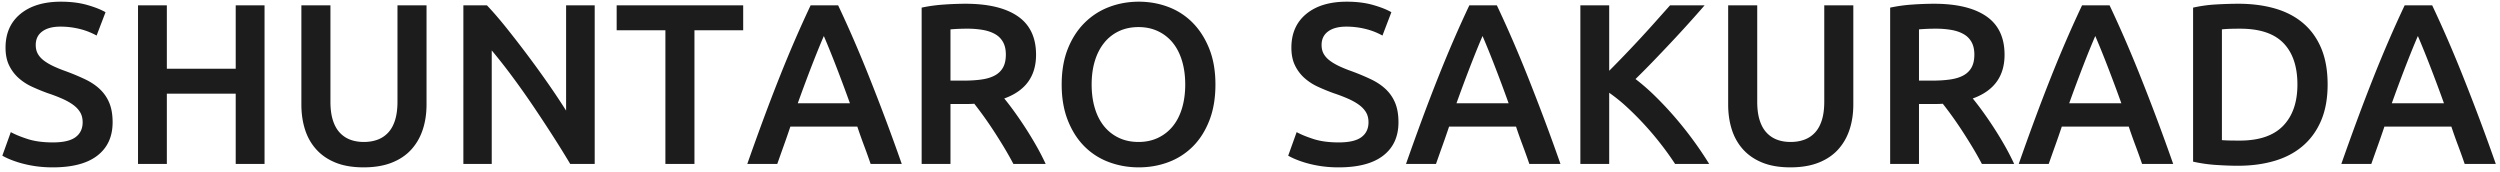
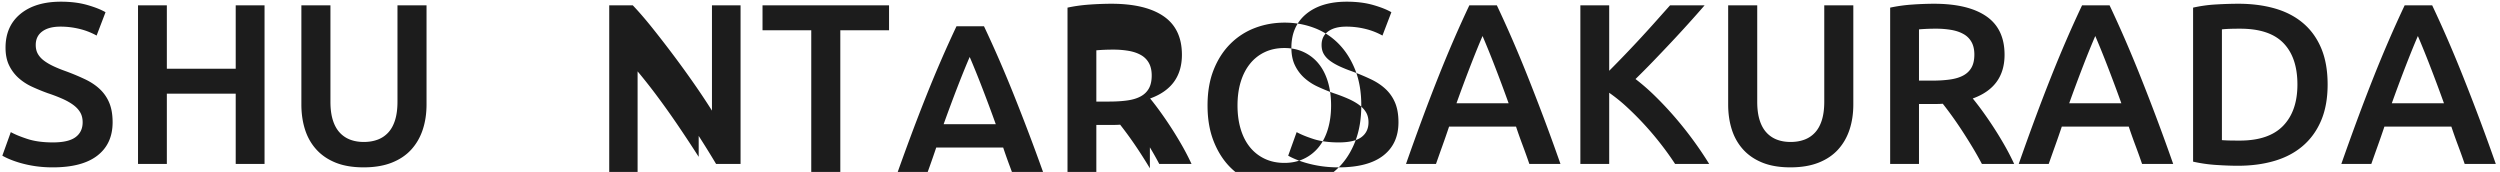
<svg xmlns="http://www.w3.org/2000/svg" width="509" height="35">
-   <path fill-rule="evenodd" fill="#1C1C1C" d="M501.807 33.375a136.328 136.328 0 0 0-1.354-3.774 104.32 104.32 0 0 1-1.354-3.82h-13.636c-.436 1.305-.88 2.586-1.331 3.844a600.849 600.849 0 0 0-1.331 3.75h-6.104a551.904 551.904 0 0 1 3.445-9.551 384.866 384.866 0 0 1 3.188-8.292 267.24 267.24 0 0 1 3.095-7.455 240.28 240.28 0 0 1 3.165-6.988h5.603a240.327 240.327 0 0 1 3.168 6.988 270.118 270.118 0 0 1 3.098 7.455 443.417 443.417 0 0 1 6.685 17.843h-6.337Zm-7.104-20.08a185.025 185.025 0 0 0-2.422-5.963c-.715 1.647-1.53 3.65-2.446 6.01a326.805 326.805 0 0 0-2.864 7.687h10.621a318.953 318.953 0 0 0-2.889-7.734Zm-25.807 16.376c-1.6 1.383-3.525 2.408-5.776 3.075-2.252.668-4.744 1.002-7.477 1.002-1.304 0-2.78-.055-4.425-.163a29.81 29.81 0 0 1-4.705-.676V1.555a28.206 28.206 0 0 1 4.751-.652 80.79 80.79 0 0 1 4.472-.14c2.702 0 5.171.319 7.407.955 2.236.637 4.153 1.631 5.753 2.982 1.599 1.351 2.834 3.059 3.704 5.124.869 2.066 1.304 4.528 1.304 7.385 0 2.795-.435 5.226-1.304 7.291-.87 2.066-2.105 3.79-3.704 5.171Zm-3.983-20.895c-1.894-1.957-4.829-2.935-8.804-2.935-1.74 0-2.981.047-3.727.14V28.53c.342.031.792.054 1.351.07.559.016 1.32.023 2.283.023 3.943 0 6.886-1.002 8.827-3.005 1.941-2.003 2.912-4.806 2.912-8.409 0-3.665-.948-6.476-2.842-8.433ZM434.77 29.601a108.206 108.206 0 0 1-1.354-3.82H419.78c-.436 1.305-.88 2.586-1.331 3.844a542.272 542.272 0 0 0-1.33 3.75h-6.104a544.072 544.072 0 0 1 3.444-9.551 390.196 390.196 0 0 1 3.188-8.292 267.24 267.24 0 0 1 3.095-7.455 240.28 240.28 0 0 1 3.165-6.988h5.604a243.022 243.022 0 0 1 3.167 6.988 270.118 270.118 0 0 1 3.098 7.455 443.417 443.417 0 0 1 6.685 17.843h-6.336a136.337 136.337 0 0 0-1.355-3.774Zm-5.749-16.306a187.083 187.083 0 0 0-2.423-5.963 168.88 168.88 0 0 0-2.445 6.01 322.212 322.212 0 0 0-2.865 7.687h10.621a319.114 319.114 0 0 0-2.888-7.734Zm-27.415 16.702a109.234 109.234 0 0 0-2.073-3.307 77.861 77.861 0 0 0-2.073-3.029 72.162 72.162 0 0 0-1.91-2.539 15.49 15.49 0 0 1-1.118.047h-3.726v12.206h-5.87V1.555a31.53 31.53 0 0 1 4.565-.629 64.998 64.998 0 0 1 4.333-.163c4.658 0 8.222.855 10.691 2.562 2.469 1.709 3.703 4.318 3.703 7.827 0 4.38-2.159 7.346-6.475 8.899a55.126 55.126 0 0 1 2.003 2.609 77.294 77.294 0 0 1 2.283 3.331 74.06 74.06 0 0 1 2.236 3.68 49.792 49.792 0 0 1 1.909 3.704h-6.568a69.157 69.157 0 0 0-1.91-3.378Zm.373-18.891c0-.994-.186-1.833-.559-2.516a4.163 4.163 0 0 0-1.607-1.631c-.699-.403-1.53-.691-2.492-.862a18.262 18.262 0 0 0-3.168-.256c-1.243 0-2.392.047-3.447.14v10.436h2.562c1.428 0 2.686-.077 3.773-.233 1.087-.155 1.995-.435 2.725-.839.73-.403 1.281-.947 1.654-1.63.373-.683.559-1.553.559-2.609Zm-27.74 19.334c-1.041 1.149-2.369 2.043-3.983 2.679-1.616.636-3.525.955-5.73.955-2.206 0-4.099-.319-5.683-.955-1.584-.636-2.896-1.53-3.937-2.679-1.04-1.149-1.809-2.5-2.305-4.053-.498-1.553-.746-3.261-.746-5.125V1.089h5.916v19.614c0 1.46.163 2.71.489 3.75.326 1.041.792 1.887 1.398 2.539a5.557 5.557 0 0 0 2.143 1.445c.822.311 1.747.466 2.771.466 1.025 0 1.957-.155 2.795-.466a5.531 5.531 0 0 0 2.167-1.445c.605-.652 1.071-1.498 1.397-2.539.326-1.04.489-2.29.489-3.75V1.089h5.916v20.173c0 1.864-.256 3.572-.768 5.125-.513 1.553-1.289 2.904-2.329 4.053Zm-33.284-6.639a74.653 74.653 0 0 1 3.75 4.706 73.29 73.29 0 0 1 3.284 4.868h-6.941a59.996 59.996 0 0 0-2.795-3.913 62.323 62.323 0 0 0-6.941-7.594 33.884 33.884 0 0 0-3.68-2.982v14.489h-5.87V1.089h5.87v13.324a244.923 244.923 0 0 0 6.545-6.825 257.752 257.752 0 0 0 3.144-3.471 960.705 960.705 0 0 1 2.702-3.028h7.034a258.683 258.683 0 0 1-6.801 7.524 414.822 414.822 0 0 1-3.657 3.844 159.7 159.7 0 0 1-3.61 3.634 43.282 43.282 0 0 1 3.983 3.471 70.115 70.115 0 0 1 3.983 4.239Zm-30.935 5.8a104.32 104.32 0 0 1-1.354-3.82H295.03c-.436 1.305-.88 2.586-1.331 3.844a494.702 494.702 0 0 0-1.331 3.75h-6.104a560.801 560.801 0 0 1 3.444-9.551 384.716 384.716 0 0 1 3.189-8.292 267.302 267.302 0 0 1 3.094-7.455c1.025-2.36 2.08-4.689 3.166-6.988h5.603a240.327 240.327 0 0 1 3.168 6.988 270.118 270.118 0 0 1 3.098 7.455 485.833 485.833 0 0 1 3.214 8.292c1.102 2.92 2.26 6.104 3.471 9.551h-6.337a136.328 136.328 0 0 0-1.354-3.774Zm-5.75-16.306a185.025 185.025 0 0 0-2.422-5.963c-.715 1.647-1.53 3.65-2.446 6.01a331.135 331.135 0 0 0-2.865 7.687h10.621a314.966 314.966 0 0 0-2.888-7.734Zm-31.7 20.779a24.09 24.09 0 0 1-3.657-.256 23.49 23.49 0 0 1-2.934-.629 19.826 19.826 0 0 1-2.213-.769 13.298 13.298 0 0 1-1.491-.722l1.724-4.799c.838.466 1.972.932 3.4 1.398 1.428.466 3.152.699 5.171.699 2.112 0 3.649-.357 4.612-1.072.962-.714 1.444-1.724 1.444-3.028 0-.776-.163-1.444-.489-2.003-.326-.559-.792-1.064-1.398-1.515-.605-.449-1.343-.869-2.212-1.257a33.02 33.02 0 0 0-2.982-1.142 39.751 39.751 0 0 1-3.237-1.328 10.873 10.873 0 0 1-2.749-1.793 8.255 8.255 0 0 1-1.91-2.563c-.481-.993-.722-2.189-.722-3.587 0-2.919 1.009-5.21 3.028-6.872 2.019-1.661 4.767-2.492 8.246-2.492 2.018 0 3.811.225 5.38.675 1.568.451 2.802.94 3.703 1.468l-1.816 4.752a13.95 13.95 0 0 0-3.471-1.351 16.2 16.2 0 0 0-3.89-.466c-1.583 0-2.818.326-3.703.978-.885.652-1.328 1.569-1.328 2.749 0 .715.147 1.328.443 1.84.295.513.714.971 1.258 1.375.543.404 1.18.776 1.91 1.118.729.342 1.529.668 2.399.978a46.379 46.379 0 0 1 4.076 1.701c1.195.575 2.204 1.257 3.028 2.049a8.031 8.031 0 0 1 1.886 2.796c.435 1.071.652 2.369.652 3.89 0 2.92-1.032 5.179-3.097 6.779-2.066 1.6-5.086 2.399-9.061 2.399Zm-29.697-4.263a13.82 13.82 0 0 1-4.961 3.191c-1.895.715-3.913 1.072-6.056 1.072-2.143 0-4.169-.357-6.079-1.072a13.766 13.766 0 0 1-4.984-3.191c-1.414-1.413-2.539-3.175-3.378-5.288-.838-2.112-1.257-4.549-1.257-7.314 0-2.764.419-5.195 1.257-7.291.839-2.097 1.98-3.859 3.424-5.288a14.152 14.152 0 0 1 5.008-3.215c1.894-.714 3.897-1.071 6.009-1.071 2.112 0 4.115.357 6.009 1.071a13.72 13.72 0 0 1 4.962 3.215c1.412 1.429 2.538 3.191 3.377 5.288.838 2.096 1.258 4.527 1.258 7.291 0 2.765-.412 5.202-1.235 7.314-.823 2.113-1.941 3.875-3.354 5.288Zm-2.213-17.424c-.435-1.444-1.064-2.671-1.886-3.681a8.558 8.558 0 0 0-3.005-2.352c-1.18-.56-2.5-.839-3.959-.839-1.491 0-2.827.279-4.007.839a8.432 8.432 0 0 0-3.004 2.376c-.823 1.025-1.452 2.252-1.887 3.68-.435 1.429-.652 3.028-.652 4.799 0 1.77.217 3.377.652 4.822.435 1.444 1.064 2.671 1.887 3.68a8.537 8.537 0 0 0 3.004 2.353c1.18.559 2.516.839 4.007.839 1.459 0 2.779-.28 3.959-.839a8.55 8.55 0 0 0 3.005-2.353c.822-1.009 1.451-2.236 1.886-3.68.435-1.445.653-3.052.653-4.822 0-1.771-.218-3.378-.653-4.822Zm-36.241 17.61a113.365 113.365 0 0 0-2.073-3.307 80.155 80.155 0 0 0-2.073-3.029 74.727 74.727 0 0 0-1.91-2.539c-.436.032-.808.047-1.118.047h-3.727v12.206h-5.87V1.555c1.429-.31 2.951-.52 4.566-.629a64.946 64.946 0 0 1 4.332-.163c4.658 0 8.222.855 10.691 2.562 2.469 1.709 3.703 4.318 3.703 7.827 0 4.38-2.159 7.346-6.475 8.899.59.715 1.258 1.584 2.003 2.609a76.398 76.398 0 0 1 4.519 7.011 49.813 49.813 0 0 1 1.91 3.704h-6.569a69.965 69.965 0 0 0-1.909-3.378Zm.372-18.891c0-.994-.186-1.833-.559-2.516a4.156 4.156 0 0 0-1.607-1.631c-.699-.403-1.53-.691-2.492-.862a18.262 18.262 0 0 0-3.168-.256c-1.242 0-2.392.047-3.447.14v10.436h2.562c1.428 0 2.686-.077 3.773-.233 1.087-.155 1.995-.435 2.725-.839.73-.403 1.282-.947 1.654-1.63.373-.683.559-1.553.559-2.609Zm-28.885 18.495a106.228 106.228 0 0 1-1.354-3.82h-13.636c-.436 1.305-.88 2.586-1.331 3.844a600.849 600.849 0 0 0-1.331 3.75h-6.104a551.904 551.904 0 0 1 3.445-9.551 384.866 384.866 0 0 1 3.188-8.292 267.24 267.24 0 0 1 3.095-7.455 240.28 240.28 0 0 1 3.165-6.988h5.603a240.327 240.327 0 0 1 3.168 6.988 270.118 270.118 0 0 1 3.098 7.455 443.417 443.417 0 0 1 6.685 17.843h-6.337a136.328 136.328 0 0 0-1.354-3.774Zm-5.75-16.306a185.025 185.025 0 0 0-2.422-5.963c-.715 1.647-1.53 3.65-2.446 6.01a326.805 326.805 0 0 0-2.864 7.687h10.621a318.953 318.953 0 0 0-2.889-7.734Zm-28.765 20.08h-5.916V6.167h-9.922V1.089h25.76v5.078h-9.922v27.208Zm-28.835-5.707a297.023 297.023 0 0 0-4.053-6.15 165.278 165.278 0 0 0-4.262-6.01 113.795 113.795 0 0 0-4.123-5.241v23.108h-5.776V1.089h4.798c1.242 1.304 2.577 2.85 4.006 4.636a228.06 228.06 0 0 1 4.309 5.567 204.316 204.316 0 0 1 4.193 5.8 144.203 144.203 0 0 1 3.61 5.428V1.089h5.823v32.286h-4.985a211.238 211.238 0 0 0-3.54-5.707ZM83.744 30.44c-1.041 1.149-2.368 2.043-3.983 2.679-1.615.636-3.525.955-5.73.955-2.205 0-4.099-.319-5.683-.955-1.584-.636-2.896-1.53-3.936-2.679-1.041-1.149-1.81-2.5-2.306-4.053-.497-1.553-.745-3.261-.745-5.125V1.089h5.916v19.614c0 1.46.163 2.71.489 3.75.326 1.041.792 1.887 1.397 2.539a5.565 5.565 0 0 0 2.143 1.445c.823.311 1.747.466 2.772.466 1.025 0 1.957-.155 2.795-.466a5.52 5.52 0 0 0 2.166-1.445c.606-.652 1.072-1.498 1.398-2.539.326-1.04.489-2.29.489-3.75V1.089h5.916v20.173c0 1.864-.256 3.572-.769 5.125-.512 1.553-1.289 2.904-2.329 4.053ZM47.991 19.072H33.97v14.303H28.1V1.089h5.87v12.905h14.021V1.089h5.87v32.286h-5.87V19.072Zm-37.22 15.002a24.08 24.08 0 0 1-3.657-.256 23.49 23.49 0 0 1-2.934-.629 19.826 19.826 0 0 1-2.213-.769 13.298 13.298 0 0 1-1.491-.722L2.2 26.899c.838.466 1.972.932 3.4 1.398 1.428.466 3.152.699 5.171.699 2.112 0 3.649-.357 4.612-1.072.962-.714 1.444-1.724 1.444-3.028 0-.776-.163-1.444-.489-2.003-.326-.559-.792-1.064-1.398-1.515-.605-.449-1.343-.869-2.212-1.257a33.02 33.02 0 0 0-2.982-1.142 39.751 39.751 0 0 1-3.237-1.328 10.873 10.873 0 0 1-2.749-1.793 8.24 8.24 0 0 1-1.91-2.563c-.481-.993-.722-2.189-.722-3.587 0-2.919 1.009-5.21 3.028-6.872C6.175 1.175 8.923.344 12.402.344c2.018 0 3.811.225 5.38.675 1.568.451 2.802.94 3.703 1.468l-1.816 4.752a13.95 13.95 0 0 0-3.471-1.351 16.2 16.2 0 0 0-3.89-.466c-1.583 0-2.818.326-3.703.978-.885.652-1.328 1.569-1.328 2.749 0 .715.147 1.328.443 1.84.295.513.714.971 1.258 1.375.543.404 1.18.776 1.91 1.118.729.342 1.529.668 2.399.978a46.379 46.379 0 0 1 4.076 1.701c1.195.575 2.204 1.257 3.028 2.049a8.031 8.031 0 0 1 1.886 2.796c.435 1.071.652 2.369.652 3.89 0 2.92-1.032 5.179-3.097 6.779-2.066 1.6-5.086 2.399-9.061 2.399Z" />
+   <path fill-rule="evenodd" fill="#1C1C1C" d="M501.807 33.375a136.328 136.328 0 0 0-1.354-3.774 104.32 104.32 0 0 1-1.354-3.82h-13.636c-.436 1.305-.88 2.586-1.331 3.844a600.849 600.849 0 0 0-1.331 3.75h-6.104a551.904 551.904 0 0 1 3.445-9.551 384.866 384.866 0 0 1 3.188-8.292 267.24 267.24 0 0 1 3.095-7.455 240.28 240.28 0 0 1 3.165-6.988h5.603a240.327 240.327 0 0 1 3.168 6.988 270.118 270.118 0 0 1 3.098 7.455 443.417 443.417 0 0 1 6.685 17.843h-6.337Zm-7.104-20.08a185.025 185.025 0 0 0-2.422-5.963c-.715 1.647-1.53 3.65-2.446 6.01a326.805 326.805 0 0 0-2.864 7.687h10.621a318.953 318.953 0 0 0-2.889-7.734Zm-25.807 16.376c-1.6 1.383-3.525 2.408-5.776 3.075-2.252.668-4.744 1.002-7.477 1.002-1.304 0-2.78-.055-4.425-.163a29.81 29.81 0 0 1-4.705-.676V1.555a28.206 28.206 0 0 1 4.751-.652 80.79 80.79 0 0 1 4.472-.14c2.702 0 5.171.319 7.407.955 2.236.637 4.153 1.631 5.753 2.982 1.599 1.351 2.834 3.059 3.704 5.124.869 2.066 1.304 4.528 1.304 7.385 0 2.795-.435 5.226-1.304 7.291-.87 2.066-2.105 3.79-3.704 5.171Zm-3.983-20.895c-1.894-1.957-4.829-2.935-8.804-2.935-1.74 0-2.981.047-3.727.14V28.53c.342.031.792.054 1.351.07.559.016 1.32.023 2.283.023 3.943 0 6.886-1.002 8.827-3.005 1.941-2.003 2.912-4.806 2.912-8.409 0-3.665-.948-6.476-2.842-8.433ZM434.77 29.601a108.206 108.206 0 0 1-1.354-3.82H419.78c-.436 1.305-.88 2.586-1.331 3.844a542.272 542.272 0 0 0-1.33 3.75h-6.104a544.072 544.072 0 0 1 3.444-9.551 390.196 390.196 0 0 1 3.188-8.292 267.24 267.24 0 0 1 3.095-7.455 240.28 240.28 0 0 1 3.165-6.988h5.604a243.022 243.022 0 0 1 3.167 6.988 270.118 270.118 0 0 1 3.098 7.455 443.417 443.417 0 0 1 6.685 17.843h-6.336a136.337 136.337 0 0 0-1.355-3.774Zm-5.749-16.306a187.083 187.083 0 0 0-2.423-5.963 168.88 168.88 0 0 0-2.445 6.01 322.212 322.212 0 0 0-2.865 7.687h10.621a319.114 319.114 0 0 0-2.888-7.734Zm-27.415 16.702a109.234 109.234 0 0 0-2.073-3.307 77.861 77.861 0 0 0-2.073-3.029 72.162 72.162 0 0 0-1.91-2.539 15.49 15.49 0 0 1-1.118.047h-3.726v12.206h-5.87V1.555a31.53 31.53 0 0 1 4.565-.629 64.998 64.998 0 0 1 4.333-.163c4.658 0 8.222.855 10.691 2.562 2.469 1.709 3.703 4.318 3.703 7.827 0 4.38-2.159 7.346-6.475 8.899a55.126 55.126 0 0 1 2.003 2.609 77.294 77.294 0 0 1 2.283 3.331 74.06 74.06 0 0 1 2.236 3.68 49.792 49.792 0 0 1 1.909 3.704h-6.568a69.157 69.157 0 0 0-1.91-3.378Zm.373-18.891c0-.994-.186-1.833-.559-2.516a4.163 4.163 0 0 0-1.607-1.631c-.699-.403-1.53-.691-2.492-.862a18.262 18.262 0 0 0-3.168-.256c-1.243 0-2.392.047-3.447.14v10.436h2.562c1.428 0 2.686-.077 3.773-.233 1.087-.155 1.995-.435 2.725-.839.73-.403 1.281-.947 1.654-1.63.373-.683.559-1.553.559-2.609Zm-27.74 19.334c-1.041 1.149-2.369 2.043-3.983 2.679-1.616.636-3.525.955-5.73.955-2.206 0-4.099-.319-5.683-.955-1.584-.636-2.896-1.53-3.937-2.679-1.04-1.149-1.809-2.5-2.305-4.053-.498-1.553-.746-3.261-.746-5.125V1.089h5.916v19.614c0 1.46.163 2.71.489 3.75.326 1.041.792 1.887 1.398 2.539a5.557 5.557 0 0 0 2.143 1.445c.822.311 1.747.466 2.771.466 1.025 0 1.957-.155 2.795-.466a5.531 5.531 0 0 0 2.167-1.445c.605-.652 1.071-1.498 1.397-2.539.326-1.04.489-2.29.489-3.75V1.089h5.916v20.173c0 1.864-.256 3.572-.768 5.125-.513 1.553-1.289 2.904-2.329 4.053Zm-33.284-6.639a74.653 74.653 0 0 1 3.75 4.706 73.29 73.29 0 0 1 3.284 4.868h-6.941a59.996 59.996 0 0 0-2.795-3.913 62.323 62.323 0 0 0-6.941-7.594 33.884 33.884 0 0 0-3.68-2.982v14.489h-5.87V1.089h5.87v13.324a244.923 244.923 0 0 0 6.545-6.825 257.752 257.752 0 0 0 3.144-3.471 960.705 960.705 0 0 1 2.702-3.028h7.034a258.683 258.683 0 0 1-6.801 7.524 414.822 414.822 0 0 1-3.657 3.844 159.7 159.7 0 0 1-3.61 3.634 43.282 43.282 0 0 1 3.983 3.471 70.115 70.115 0 0 1 3.983 4.239Zm-30.935 5.8a104.32 104.32 0 0 1-1.354-3.82H295.03c-.436 1.305-.88 2.586-1.331 3.844a494.702 494.702 0 0 0-1.331 3.75h-6.104a560.801 560.801 0 0 1 3.444-9.551 384.716 384.716 0 0 1 3.189-8.292 267.302 267.302 0 0 1 3.094-7.455c1.025-2.36 2.08-4.689 3.166-6.988h5.603a240.327 240.327 0 0 1 3.168 6.988 270.118 270.118 0 0 1 3.098 7.455 485.833 485.833 0 0 1 3.214 8.292c1.102 2.92 2.26 6.104 3.471 9.551h-6.337a136.328 136.328 0 0 0-1.354-3.774Zm-5.75-16.306a185.025 185.025 0 0 0-2.422-5.963c-.715 1.647-1.53 3.65-2.446 6.01a331.135 331.135 0 0 0-2.865 7.687h10.621a314.966 314.966 0 0 0-2.888-7.734Zm-31.7 20.779a24.09 24.09 0 0 1-3.657-.256 23.49 23.49 0 0 1-2.934-.629 19.826 19.826 0 0 1-2.213-.769 13.298 13.298 0 0 1-1.491-.722l1.724-4.799c.838.466 1.972.932 3.4 1.398 1.428.466 3.152.699 5.171.699 2.112 0 3.649-.357 4.612-1.072.962-.714 1.444-1.724 1.444-3.028 0-.776-.163-1.444-.489-2.003-.326-.559-.792-1.064-1.398-1.515-.605-.449-1.343-.869-2.212-1.257a33.02 33.02 0 0 0-2.982-1.142 39.751 39.751 0 0 1-3.237-1.328 10.873 10.873 0 0 1-2.749-1.793 8.255 8.255 0 0 1-1.91-2.563c-.481-.993-.722-2.189-.722-3.587 0-2.919 1.009-5.21 3.028-6.872 2.019-1.661 4.767-2.492 8.246-2.492 2.018 0 3.811.225 5.38.675 1.568.451 2.802.94 3.703 1.468l-1.816 4.752a13.95 13.95 0 0 0-3.471-1.351 16.2 16.2 0 0 0-3.89-.466c-1.583 0-2.818.326-3.703.978-.885.652-1.328 1.569-1.328 2.749 0 .715.147 1.328.443 1.84.295.513.714.971 1.258 1.375.543.404 1.18.776 1.91 1.118.729.342 1.529.668 2.399.978a46.379 46.379 0 0 1 4.076 1.701c1.195.575 2.204 1.257 3.028 2.049a8.031 8.031 0 0 1 1.886 2.796c.435 1.071.652 2.369.652 3.89 0 2.92-1.032 5.179-3.097 6.779-2.066 1.6-5.086 2.399-9.061 2.399Za13.82 13.82 0 0 1-4.961 3.191c-1.895.715-3.913 1.072-6.056 1.072-2.143 0-4.169-.357-6.079-1.072a13.766 13.766 0 0 1-4.984-3.191c-1.414-1.413-2.539-3.175-3.378-5.288-.838-2.112-1.257-4.549-1.257-7.314 0-2.764.419-5.195 1.257-7.291.839-2.097 1.98-3.859 3.424-5.288a14.152 14.152 0 0 1 5.008-3.215c1.894-.714 3.897-1.071 6.009-1.071 2.112 0 4.115.357 6.009 1.071a13.72 13.72 0 0 1 4.962 3.215c1.412 1.429 2.538 3.191 3.377 5.288.838 2.096 1.258 4.527 1.258 7.291 0 2.765-.412 5.202-1.235 7.314-.823 2.113-1.941 3.875-3.354 5.288Zm-2.213-17.424c-.435-1.444-1.064-2.671-1.886-3.681a8.558 8.558 0 0 0-3.005-2.352c-1.18-.56-2.5-.839-3.959-.839-1.491 0-2.827.279-4.007.839a8.432 8.432 0 0 0-3.004 2.376c-.823 1.025-1.452 2.252-1.887 3.68-.435 1.429-.652 3.028-.652 4.799 0 1.77.217 3.377.652 4.822.435 1.444 1.064 2.671 1.887 3.68a8.537 8.537 0 0 0 3.004 2.353c1.18.559 2.516.839 4.007.839 1.459 0 2.779-.28 3.959-.839a8.55 8.55 0 0 0 3.005-2.353c.822-1.009 1.451-2.236 1.886-3.68.435-1.445.653-3.052.653-4.822 0-1.771-.218-3.378-.653-4.822Zm-36.241 17.61a113.365 113.365 0 0 0-2.073-3.307 80.155 80.155 0 0 0-2.073-3.029 74.727 74.727 0 0 0-1.91-2.539c-.436.032-.808.047-1.118.047h-3.727v12.206h-5.87V1.555c1.429-.31 2.951-.52 4.566-.629a64.946 64.946 0 0 1 4.332-.163c4.658 0 8.222.855 10.691 2.562 2.469 1.709 3.703 4.318 3.703 7.827 0 4.38-2.159 7.346-6.475 8.899.59.715 1.258 1.584 2.003 2.609a76.398 76.398 0 0 1 4.519 7.011 49.813 49.813 0 0 1 1.91 3.704h-6.569a69.965 69.965 0 0 0-1.909-3.378Zm.372-18.891c0-.994-.186-1.833-.559-2.516a4.156 4.156 0 0 0-1.607-1.631c-.699-.403-1.53-.691-2.492-.862a18.262 18.262 0 0 0-3.168-.256c-1.242 0-2.392.047-3.447.14v10.436h2.562c1.428 0 2.686-.077 3.773-.233 1.087-.155 1.995-.435 2.725-.839.73-.403 1.282-.947 1.654-1.63.373-.683.559-1.553.559-2.609Zm-28.885 18.495a106.228 106.228 0 0 1-1.354-3.82h-13.636c-.436 1.305-.88 2.586-1.331 3.844a600.849 600.849 0 0 0-1.331 3.75h-6.104a551.904 551.904 0 0 1 3.445-9.551 384.866 384.866 0 0 1 3.188-8.292 267.24 267.24 0 0 1 3.095-7.455 240.28 240.28 0 0 1 3.165-6.988h5.603a240.327 240.327 0 0 1 3.168 6.988 270.118 270.118 0 0 1 3.098 7.455 443.417 443.417 0 0 1 6.685 17.843h-6.337a136.328 136.328 0 0 0-1.354-3.774Zm-5.75-16.306a185.025 185.025 0 0 0-2.422-5.963c-.715 1.647-1.53 3.65-2.446 6.01a326.805 326.805 0 0 0-2.864 7.687h10.621a318.953 318.953 0 0 0-2.889-7.734Zm-28.765 20.08h-5.916V6.167h-9.922V1.089h25.76v5.078h-9.922v27.208Zm-28.835-5.707a297.023 297.023 0 0 0-4.053-6.15 165.278 165.278 0 0 0-4.262-6.01 113.795 113.795 0 0 0-4.123-5.241v23.108h-5.776V1.089h4.798c1.242 1.304 2.577 2.85 4.006 4.636a228.06 228.06 0 0 1 4.309 5.567 204.316 204.316 0 0 1 4.193 5.8 144.203 144.203 0 0 1 3.61 5.428V1.089h5.823v32.286h-4.985a211.238 211.238 0 0 0-3.54-5.707ZM83.744 30.44c-1.041 1.149-2.368 2.043-3.983 2.679-1.615.636-3.525.955-5.73.955-2.205 0-4.099-.319-5.683-.955-1.584-.636-2.896-1.53-3.936-2.679-1.041-1.149-1.81-2.5-2.306-4.053-.497-1.553-.745-3.261-.745-5.125V1.089h5.916v19.614c0 1.46.163 2.71.489 3.75.326 1.041.792 1.887 1.397 2.539a5.565 5.565 0 0 0 2.143 1.445c.823.311 1.747.466 2.772.466 1.025 0 1.957-.155 2.795-.466a5.52 5.52 0 0 0 2.166-1.445c.606-.652 1.072-1.498 1.398-2.539.326-1.04.489-2.29.489-3.75V1.089h5.916v20.173c0 1.864-.256 3.572-.769 5.125-.512 1.553-1.289 2.904-2.329 4.053ZM47.991 19.072H33.97v14.303H28.1V1.089h5.87v12.905h14.021V1.089h5.87v32.286h-5.87V19.072Zm-37.22 15.002a24.08 24.08 0 0 1-3.657-.256 23.49 23.49 0 0 1-2.934-.629 19.826 19.826 0 0 1-2.213-.769 13.298 13.298 0 0 1-1.491-.722L2.2 26.899c.838.466 1.972.932 3.4 1.398 1.428.466 3.152.699 5.171.699 2.112 0 3.649-.357 4.612-1.072.962-.714 1.444-1.724 1.444-3.028 0-.776-.163-1.444-.489-2.003-.326-.559-.792-1.064-1.398-1.515-.605-.449-1.343-.869-2.212-1.257a33.02 33.02 0 0 0-2.982-1.142 39.751 39.751 0 0 1-3.237-1.328 10.873 10.873 0 0 1-2.749-1.793 8.24 8.24 0 0 1-1.91-2.563c-.481-.993-.722-2.189-.722-3.587 0-2.919 1.009-5.21 3.028-6.872C6.175 1.175 8.923.344 12.402.344c2.018 0 3.811.225 5.38.675 1.568.451 2.802.94 3.703 1.468l-1.816 4.752a13.95 13.95 0 0 0-3.471-1.351 16.2 16.2 0 0 0-3.89-.466c-1.583 0-2.818.326-3.703.978-.885.652-1.328 1.569-1.328 2.749 0 .715.147 1.328.443 1.84.295.513.714.971 1.258 1.375.543.404 1.18.776 1.91 1.118.729.342 1.529.668 2.399.978a46.379 46.379 0 0 1 4.076 1.701c1.195.575 2.204 1.257 3.028 2.049a8.031 8.031 0 0 1 1.886 2.796c.435 1.071.652 2.369.652 3.89 0 2.92-1.032 5.179-3.097 6.779-2.066 1.6-5.086 2.399-9.061 2.399Z" />
</svg>